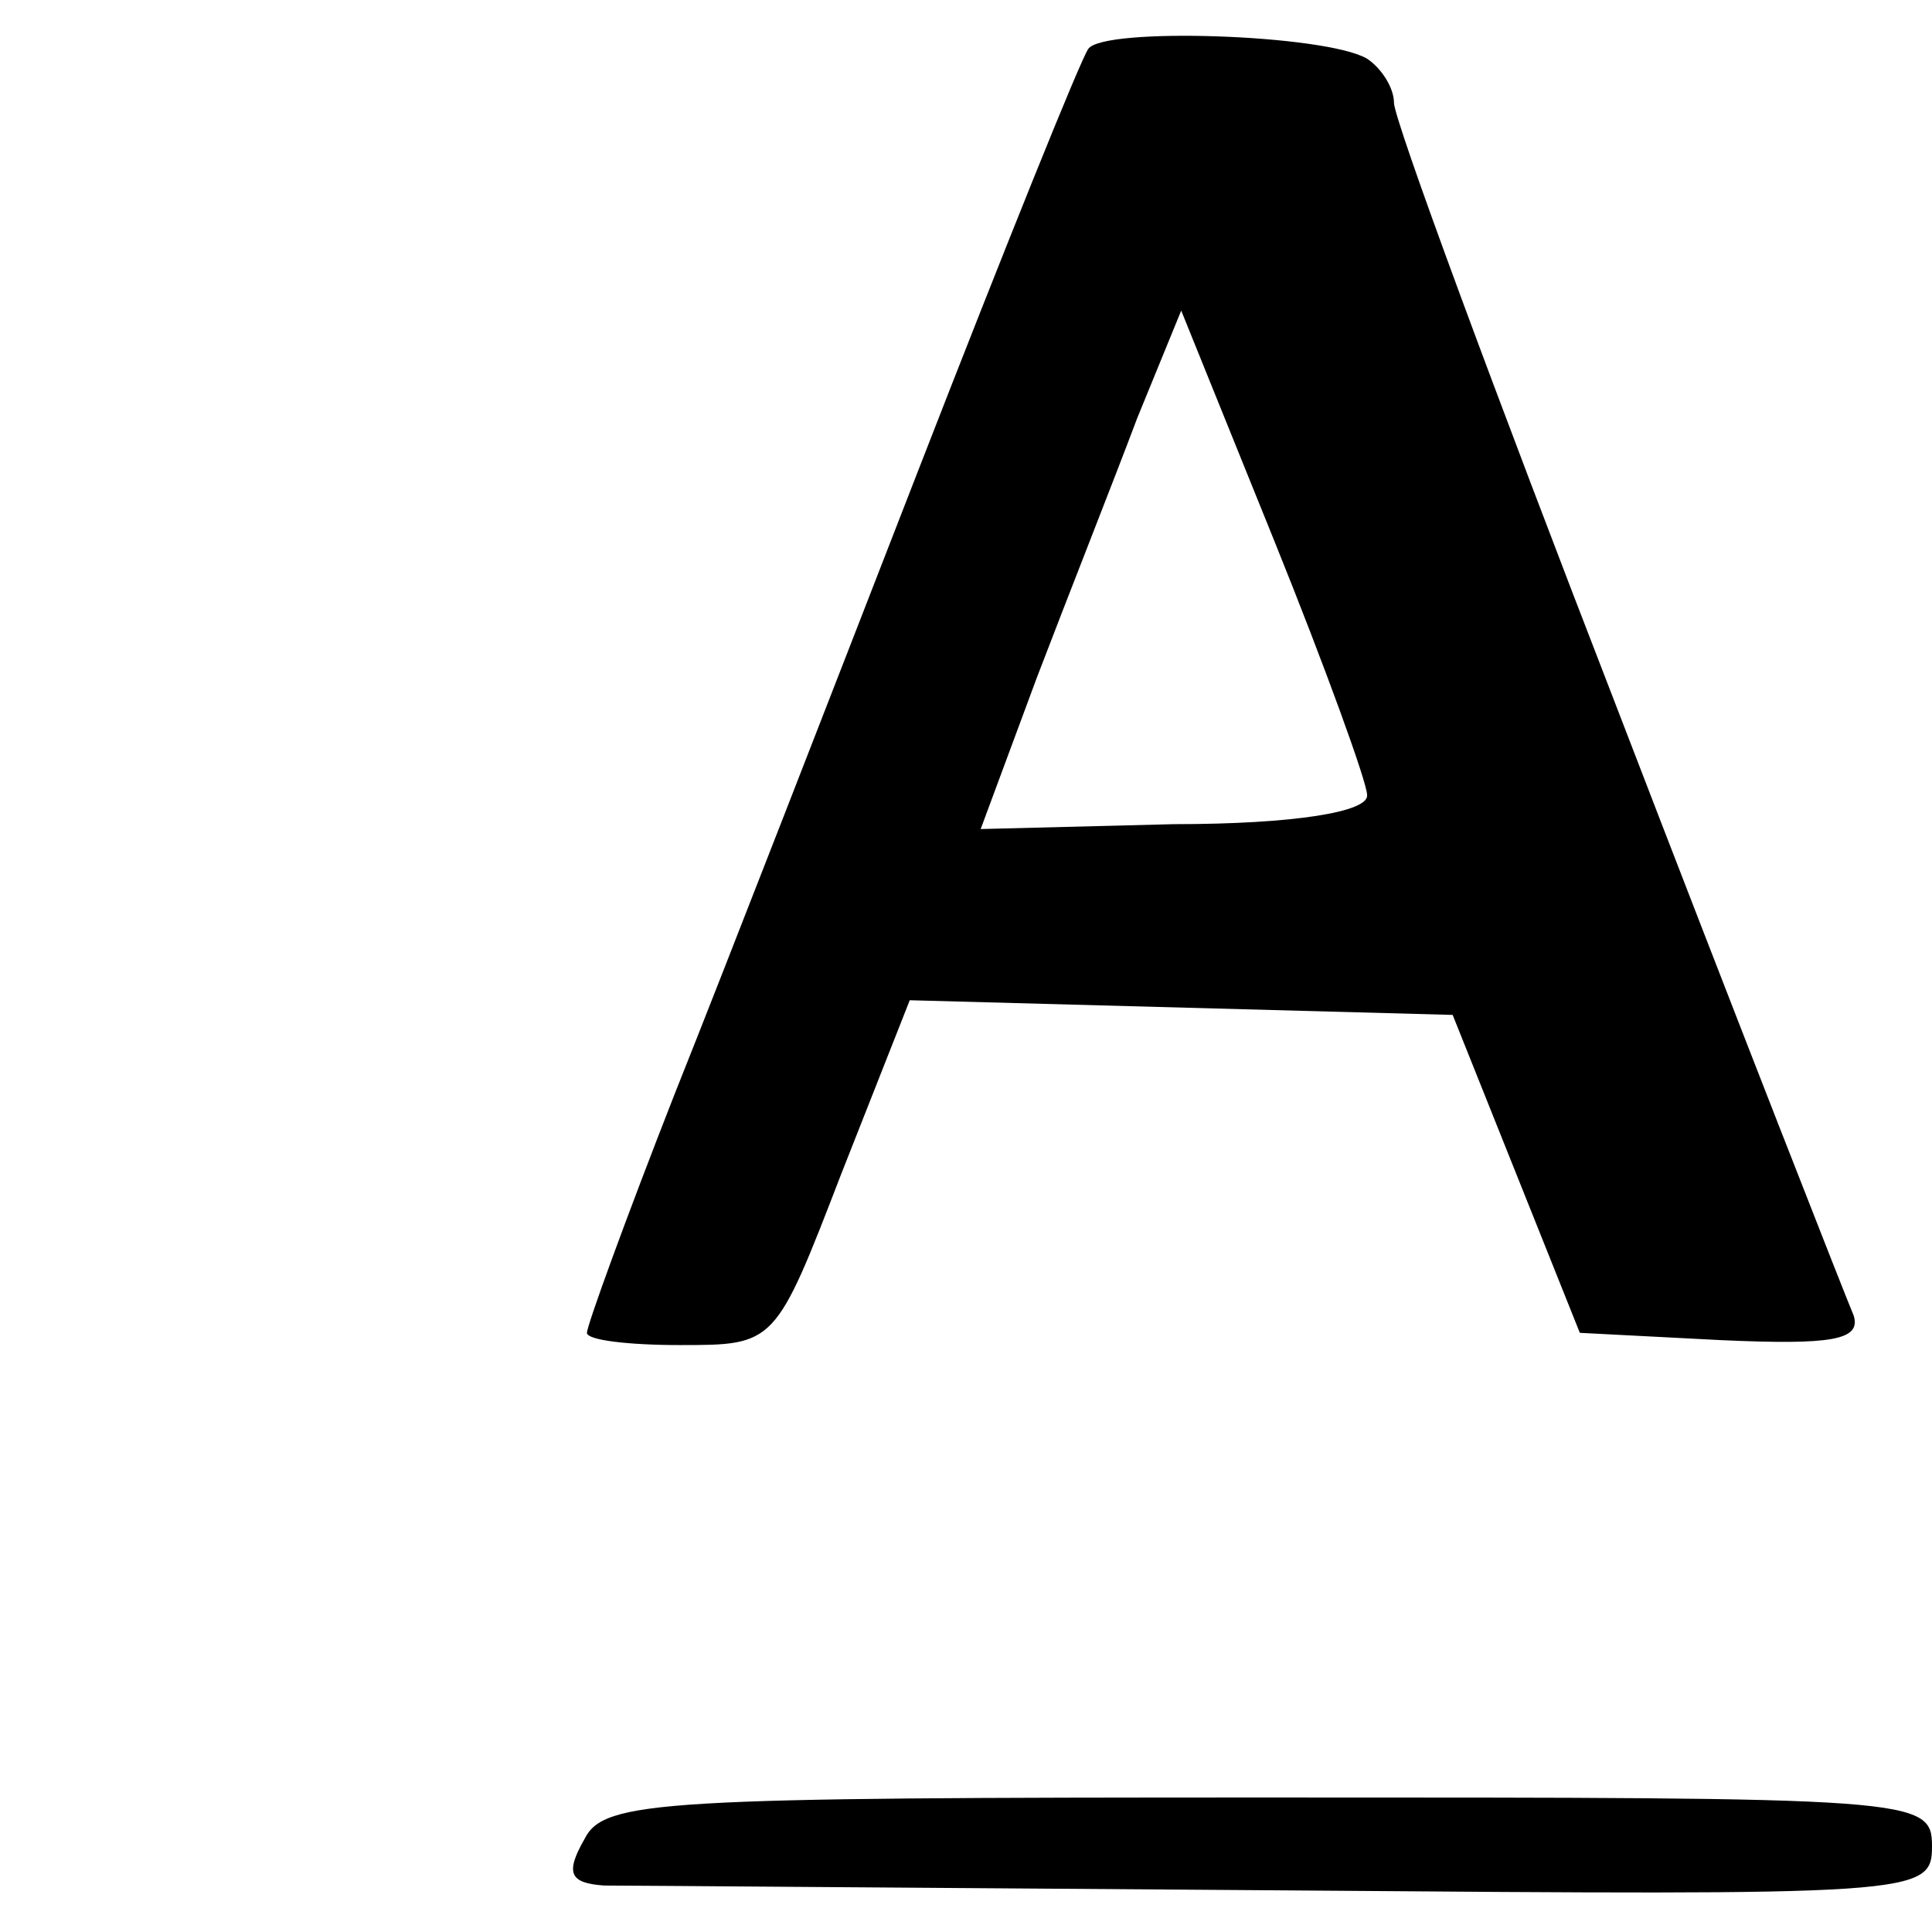
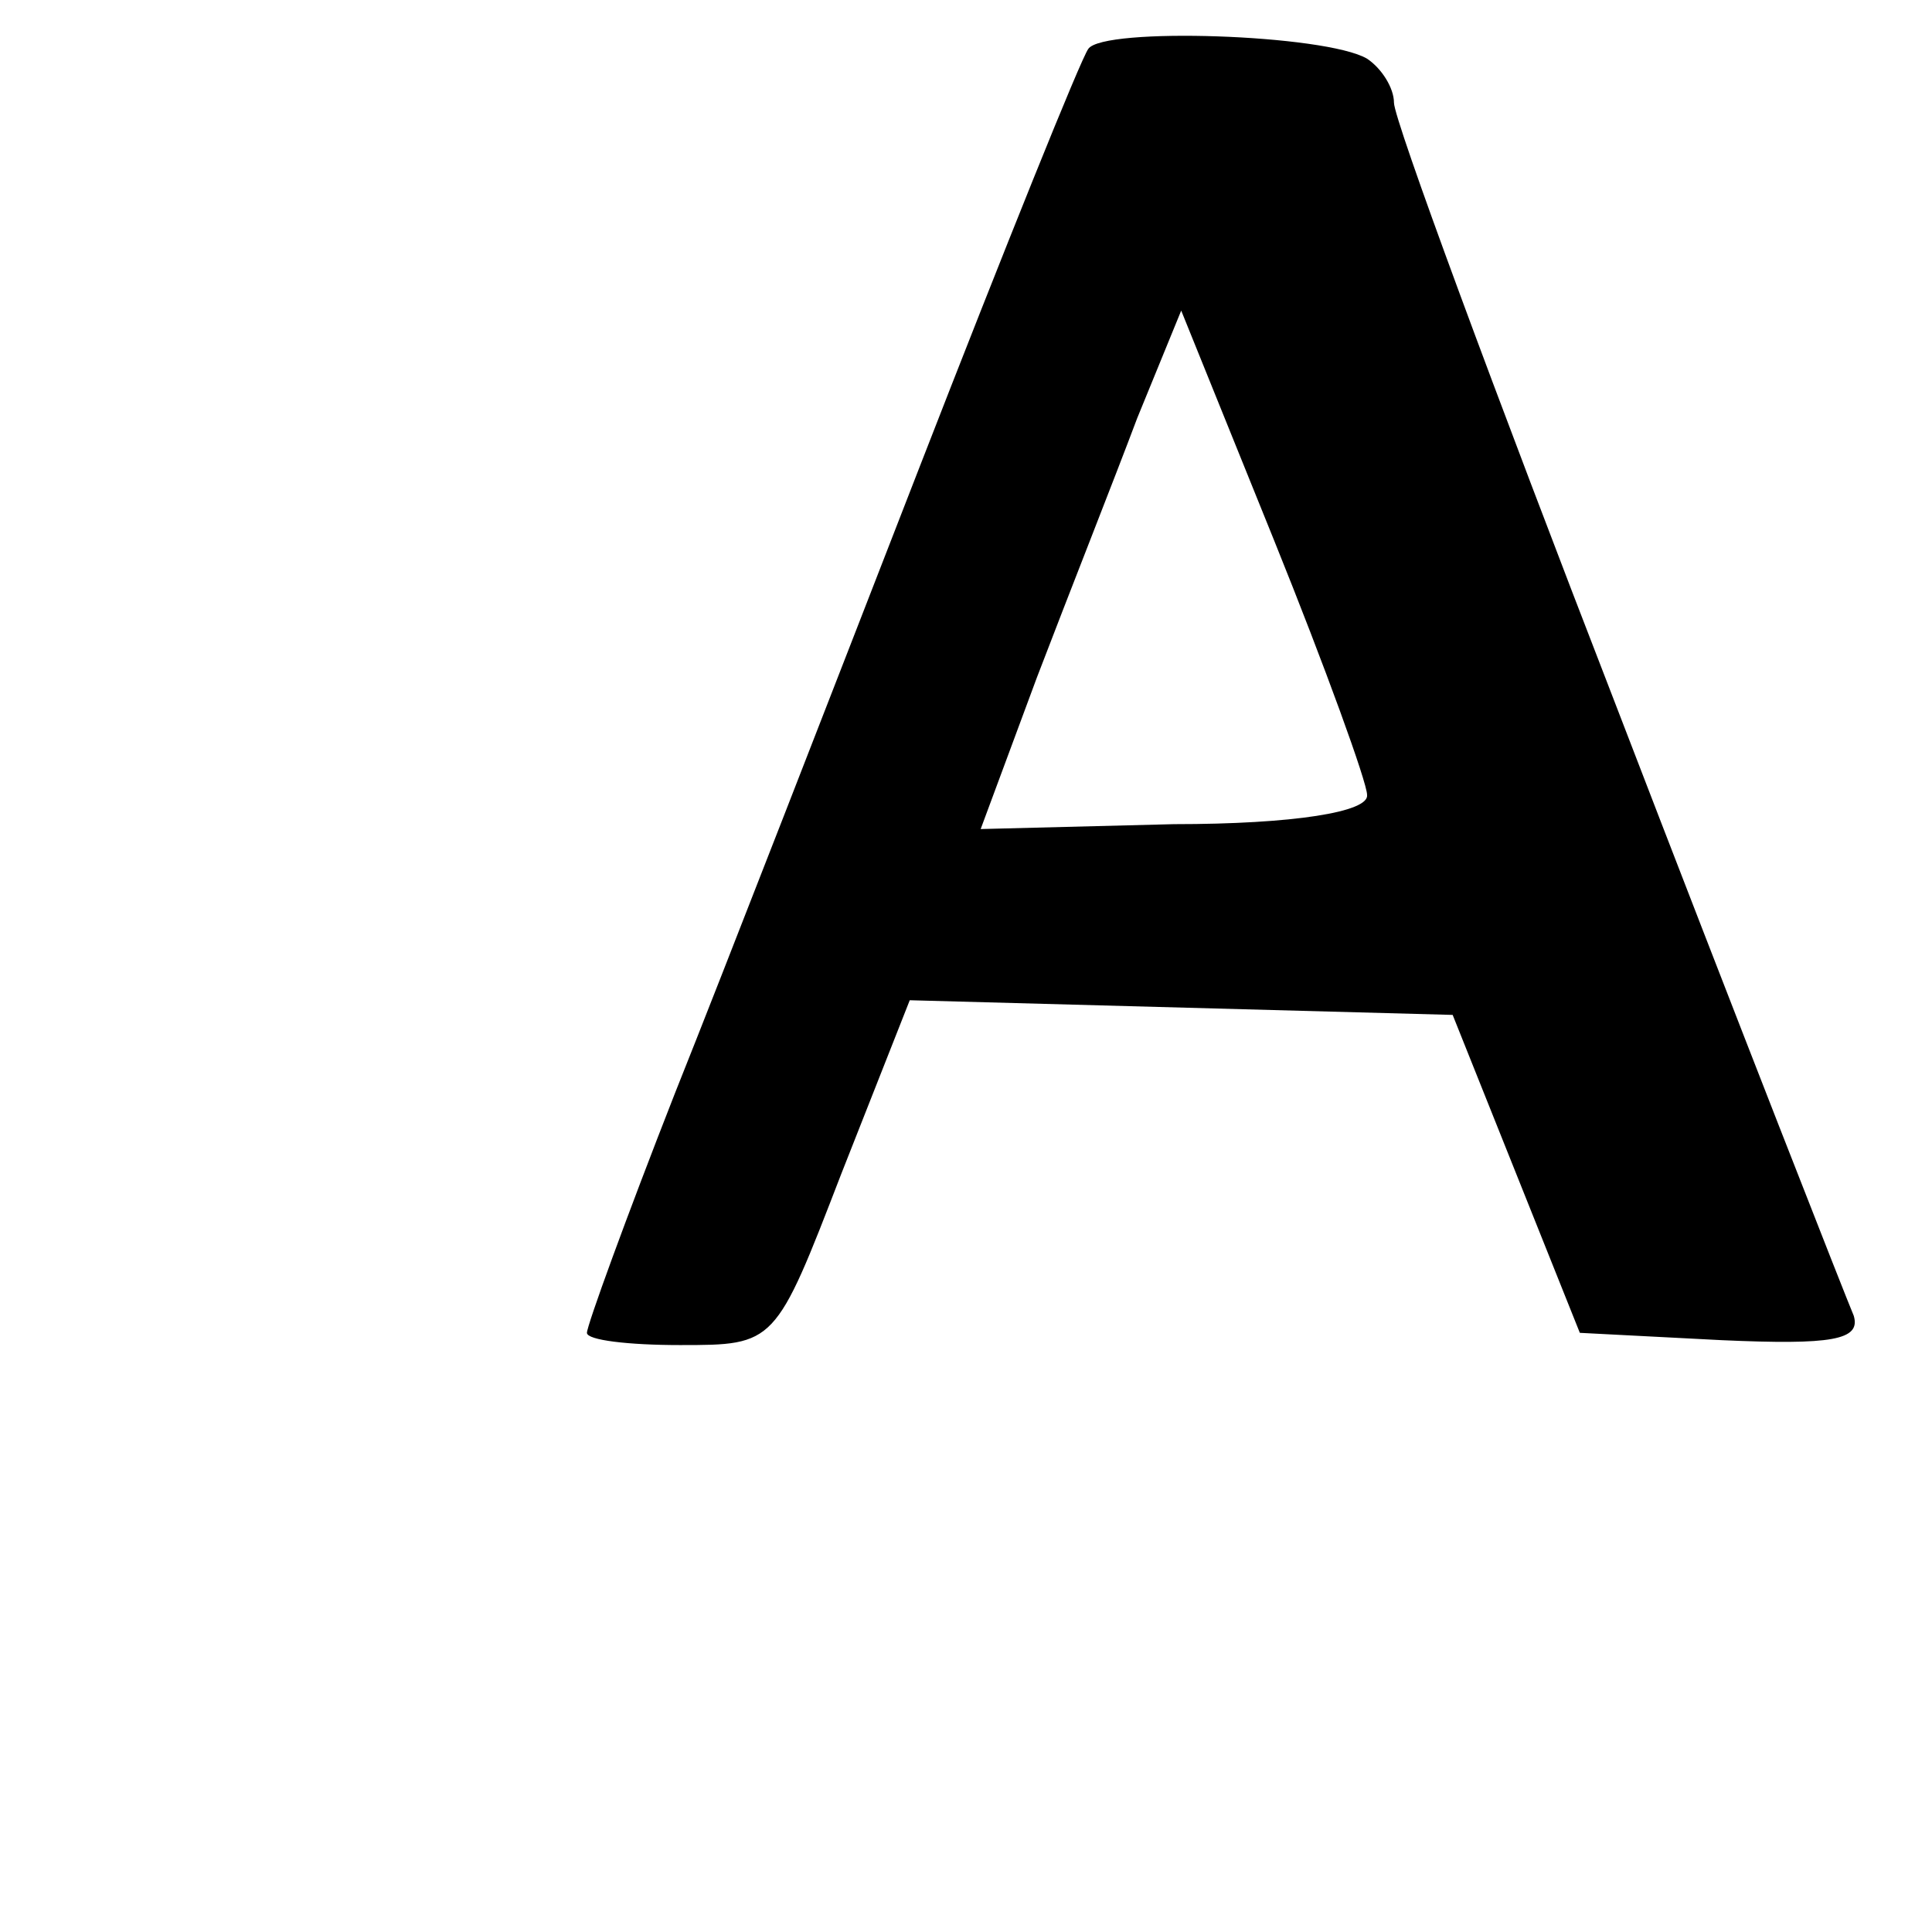
<svg xmlns="http://www.w3.org/2000/svg" version="1.0" width="79pt" height="79pt" viewBox="0 0 79 79" preserveAspectRatio="xMidYMid meet">
  <g transform="translate(0,79) scale(0.1,-0.1)" fill="#000000" stroke="none">
    <path d="M445 770 c-3 -4 -34 -81 -69 -171 -35 -90 -80 -206 -100 -256 -20 -51 -36 -95 -36 -98 0 -3 17 -5 38 -5 39 0 39 0 66 70 l28 71 111 -3 111 -3 26 -65 26 -65 58 -3 c45 -2 57 0 54 10 -3 7 -47 119 -97 249 -50 129 -91 240 -91 247 0 6 -5 14 -11 18 -17 10 -108 13 -114 4z m114 -305 c1 -7 -30 -12 -79 -12 l-79 -2 23 62 c13 34 32 82 41 106 l18 44 38 -94 c21 -52 38 -99 38 -104z" />
-     <path d="M239 38 c-8 -14 -6 -18 8 -19 10 0 136 -1 281 -2 256 -2 262 -2 262 18 0 20 -6 20 -271 20 -249 0 -272 -1 -280 -17z" />
  </g>
</svg>